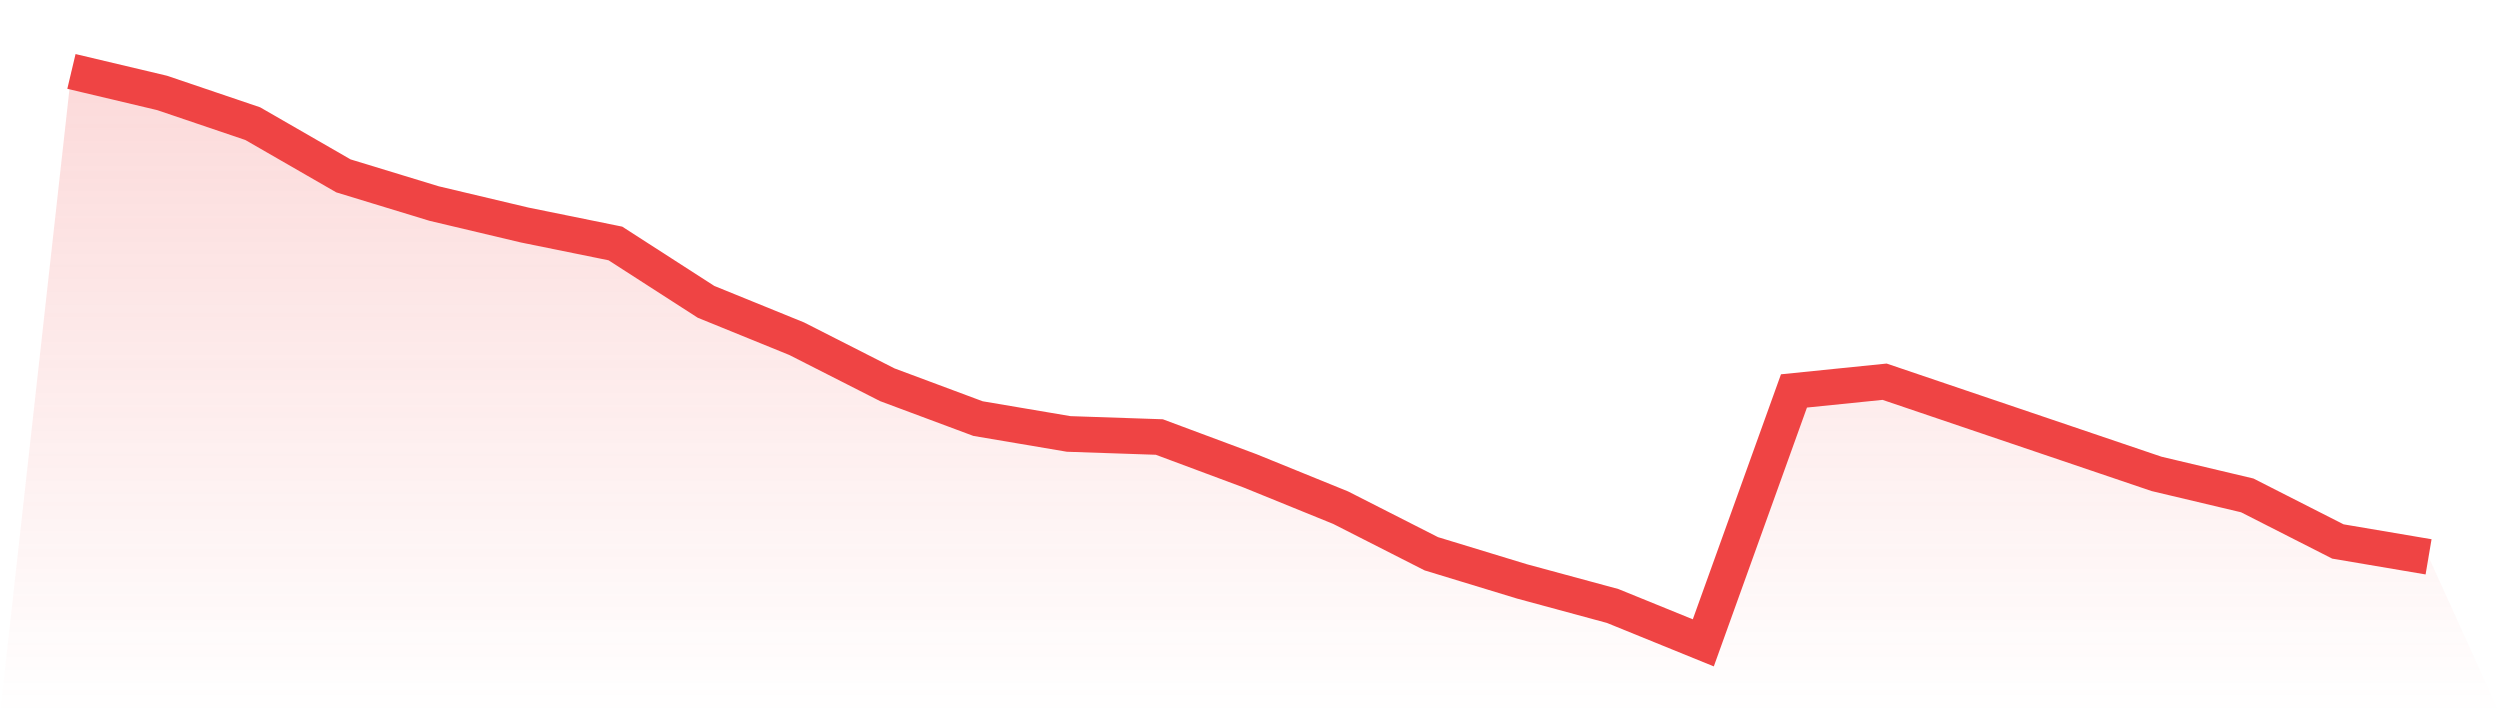
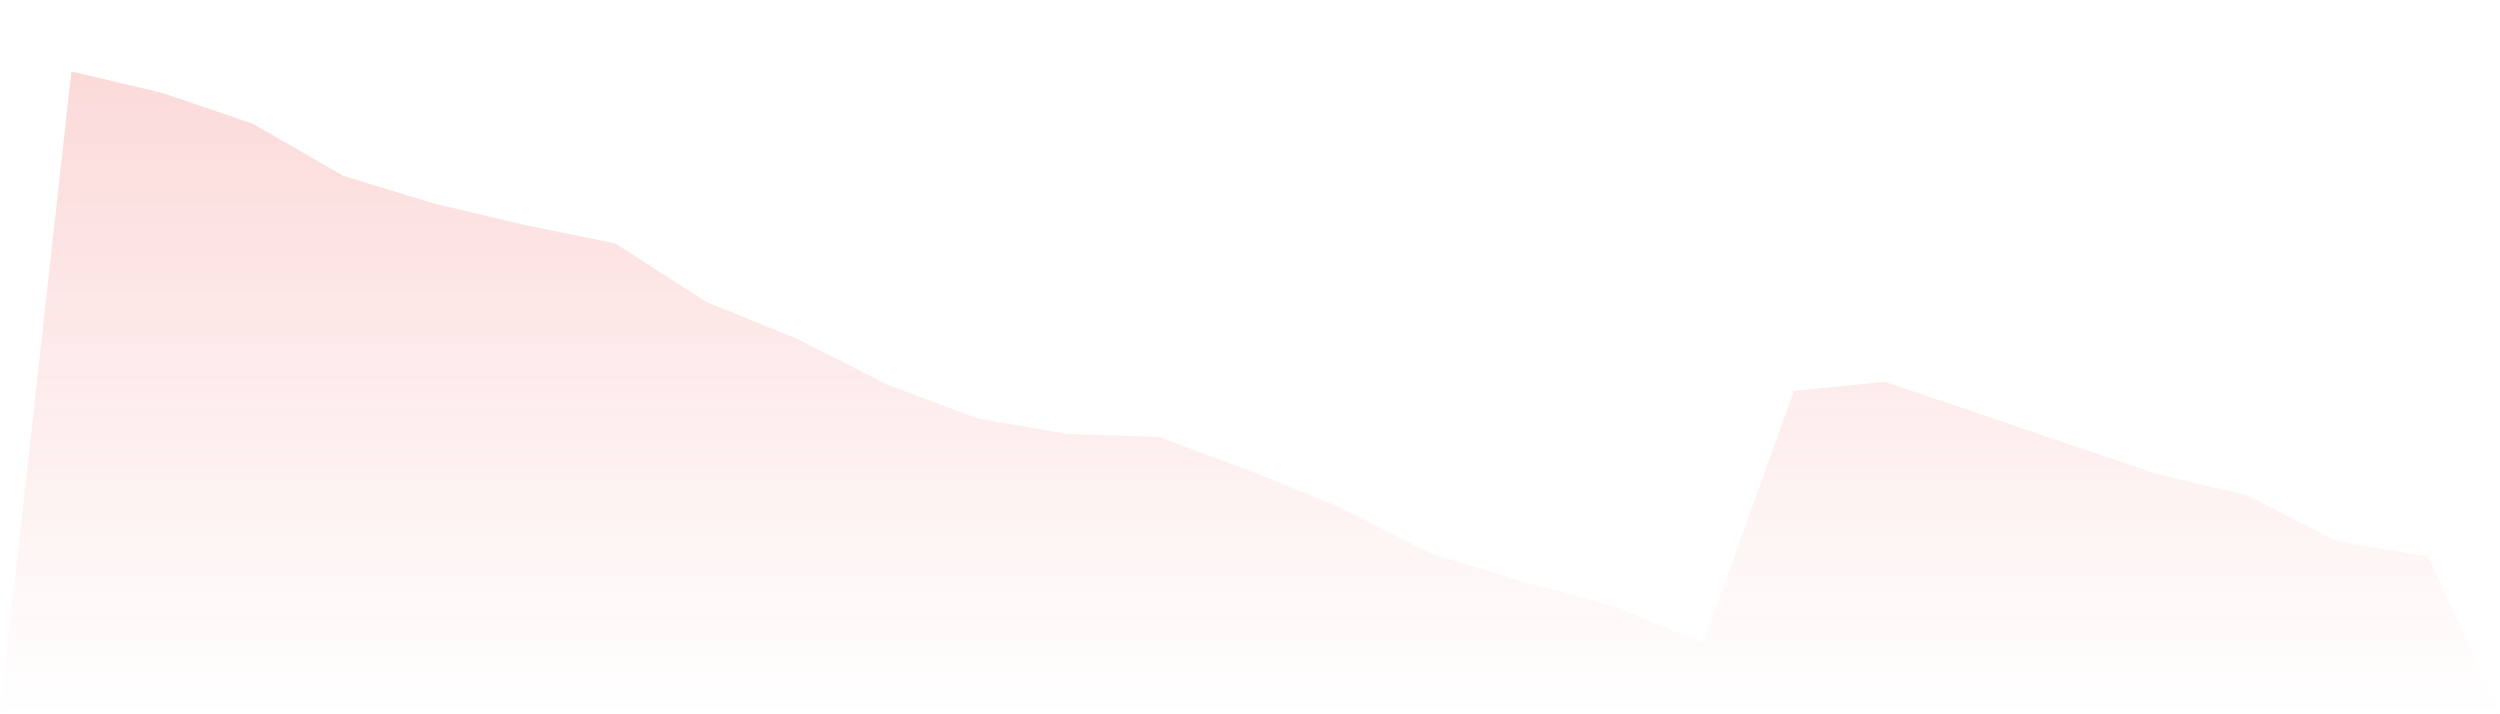
<svg xmlns="http://www.w3.org/2000/svg" viewBox="0 0 140 40">
  <defs>
    <linearGradient id="gradient" x1="0" x2="0" y1="0" y2="1">
      <stop offset="0%" stop-color="#ef4444" stop-opacity="0.2" />
      <stop offset="100%" stop-color="#ef4444" stop-opacity="0" />
    </linearGradient>
  </defs>
  <path d="M4,4 L4,4 L9.077,5.204 L14.154,6.925 L19.231,9.849 L24.308,11.398 L29.385,12.602 L34.462,13.634 L39.538,16.903 L44.615,18.968 L49.692,21.548 L54.769,23.441 L59.846,24.301 L64.923,24.473 L70,26.366 L75.077,28.43 L80.154,31.011 L85.231,32.559 L90.308,33.935 L95.385,36 L100.462,21.892 L105.538,21.376 L110.615,23.097 L115.692,24.817 L120.769,26.538 L125.846,27.742 L130.923,30.323 L136,31.183 L140,40 L0,40 z" fill="url(#gradient)" />
-   <path d="M4,4 L4,4 L9.077,5.204 L14.154,6.925 L19.231,9.849 L24.308,11.398 L29.385,12.602 L34.462,13.634 L39.538,16.903 L44.615,18.968 L49.692,21.548 L54.769,23.441 L59.846,24.301 L64.923,24.473 L70,26.366 L75.077,28.43 L80.154,31.011 L85.231,32.559 L90.308,33.935 L95.385,36 L100.462,21.892 L105.538,21.376 L110.615,23.097 L115.692,24.817 L120.769,26.538 L125.846,27.742 L130.923,30.323 L136,31.183" fill="none" stroke="#ef4444" stroke-width="2" />
</svg>